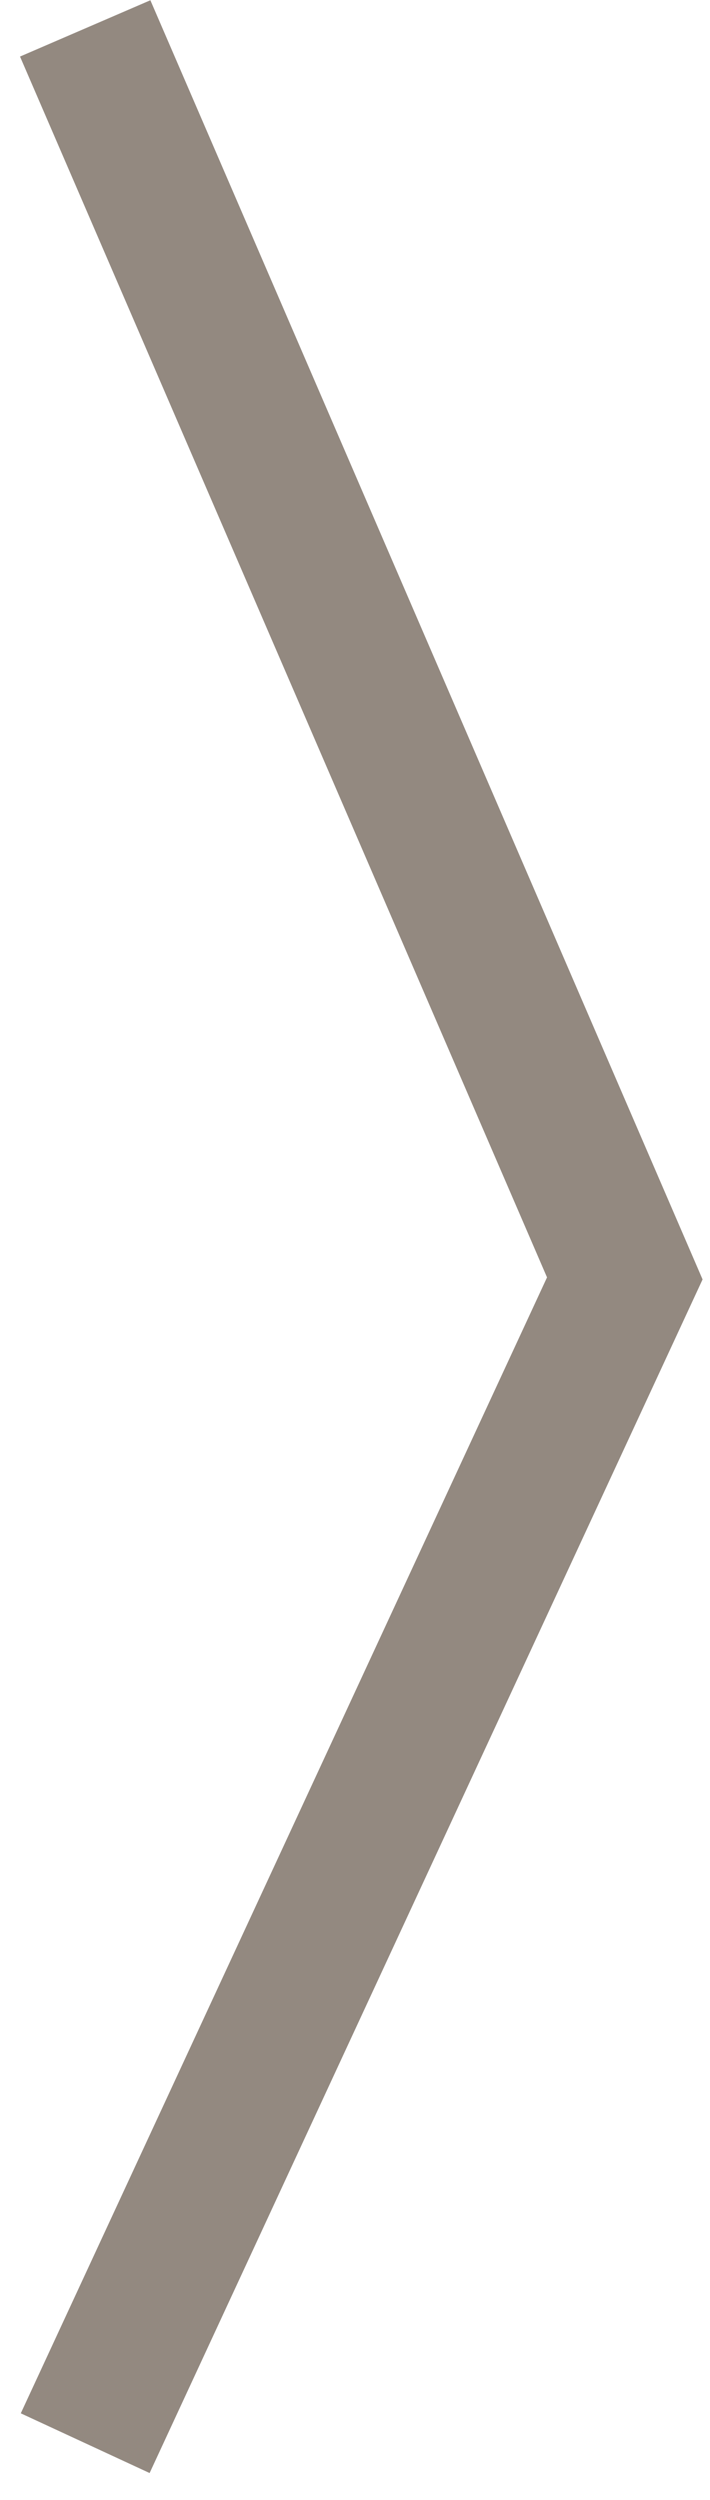
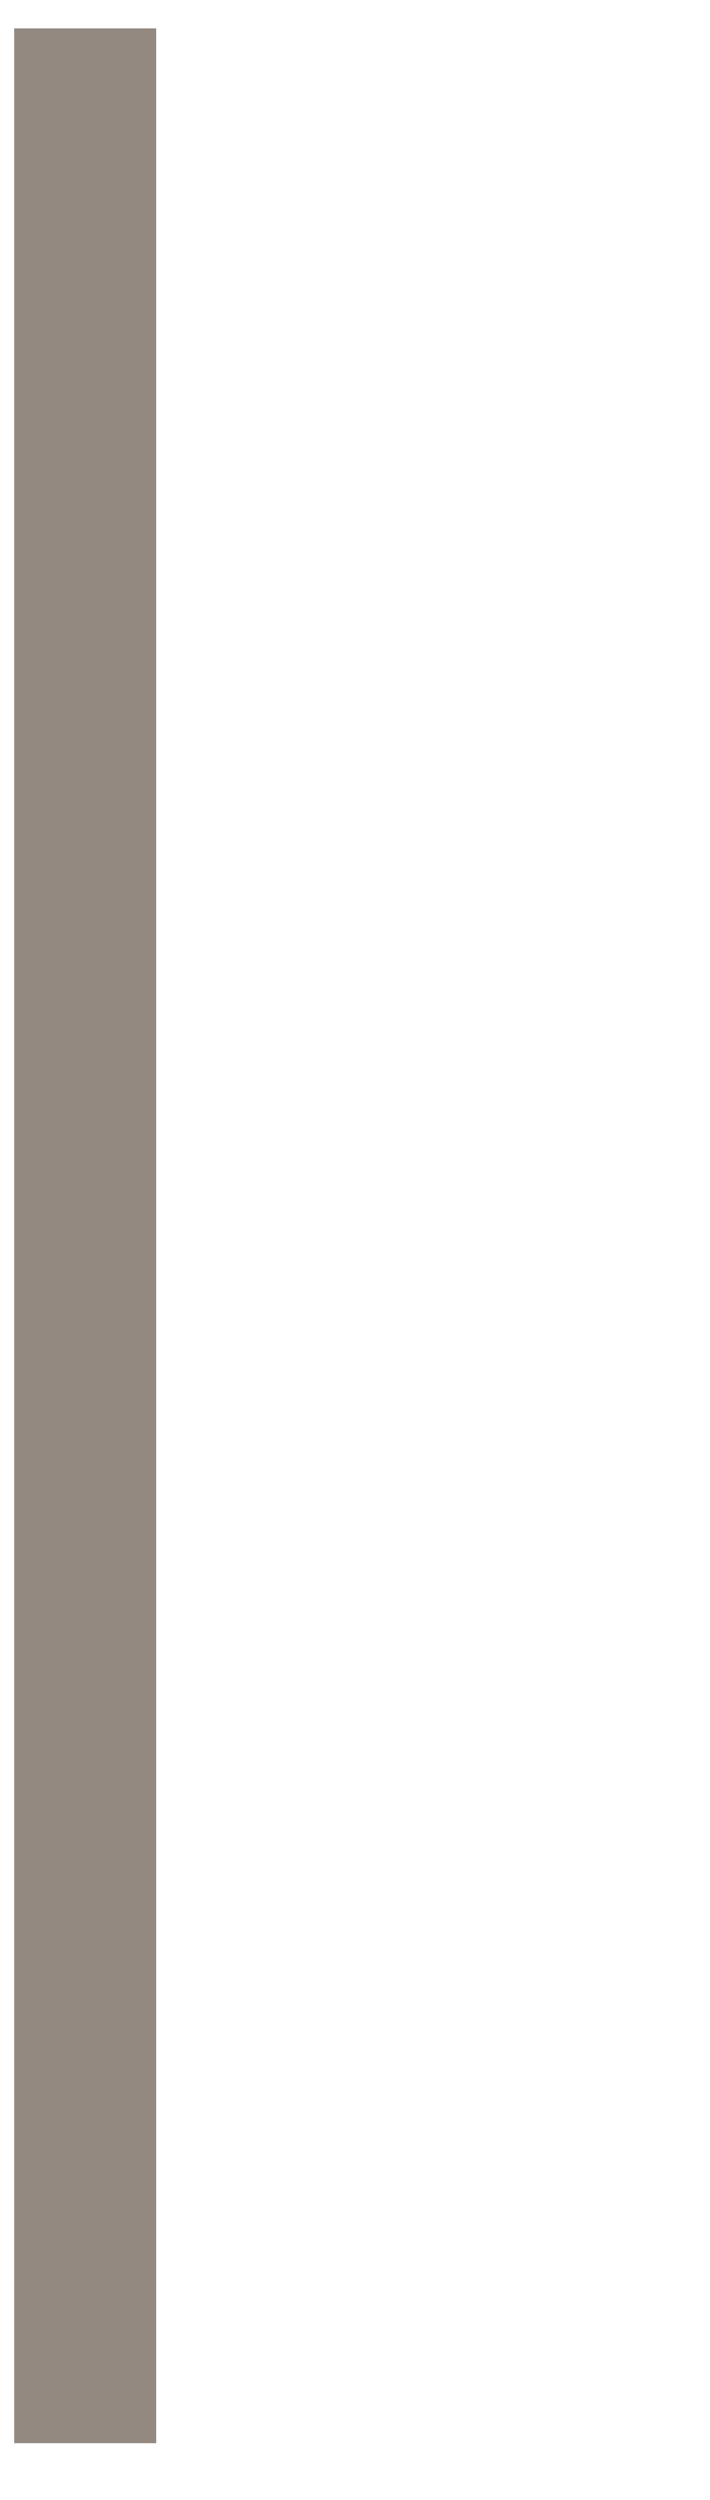
<svg xmlns="http://www.w3.org/2000/svg" width="25" height="88" viewBox="0 0 25 88" fill="none">
-   <path d="M3 1L22 45L3 86" stroke="#938980" stroke-width="5" />
+   <path d="M3 1L3 86" stroke="#938980" stroke-width="5" />
</svg>